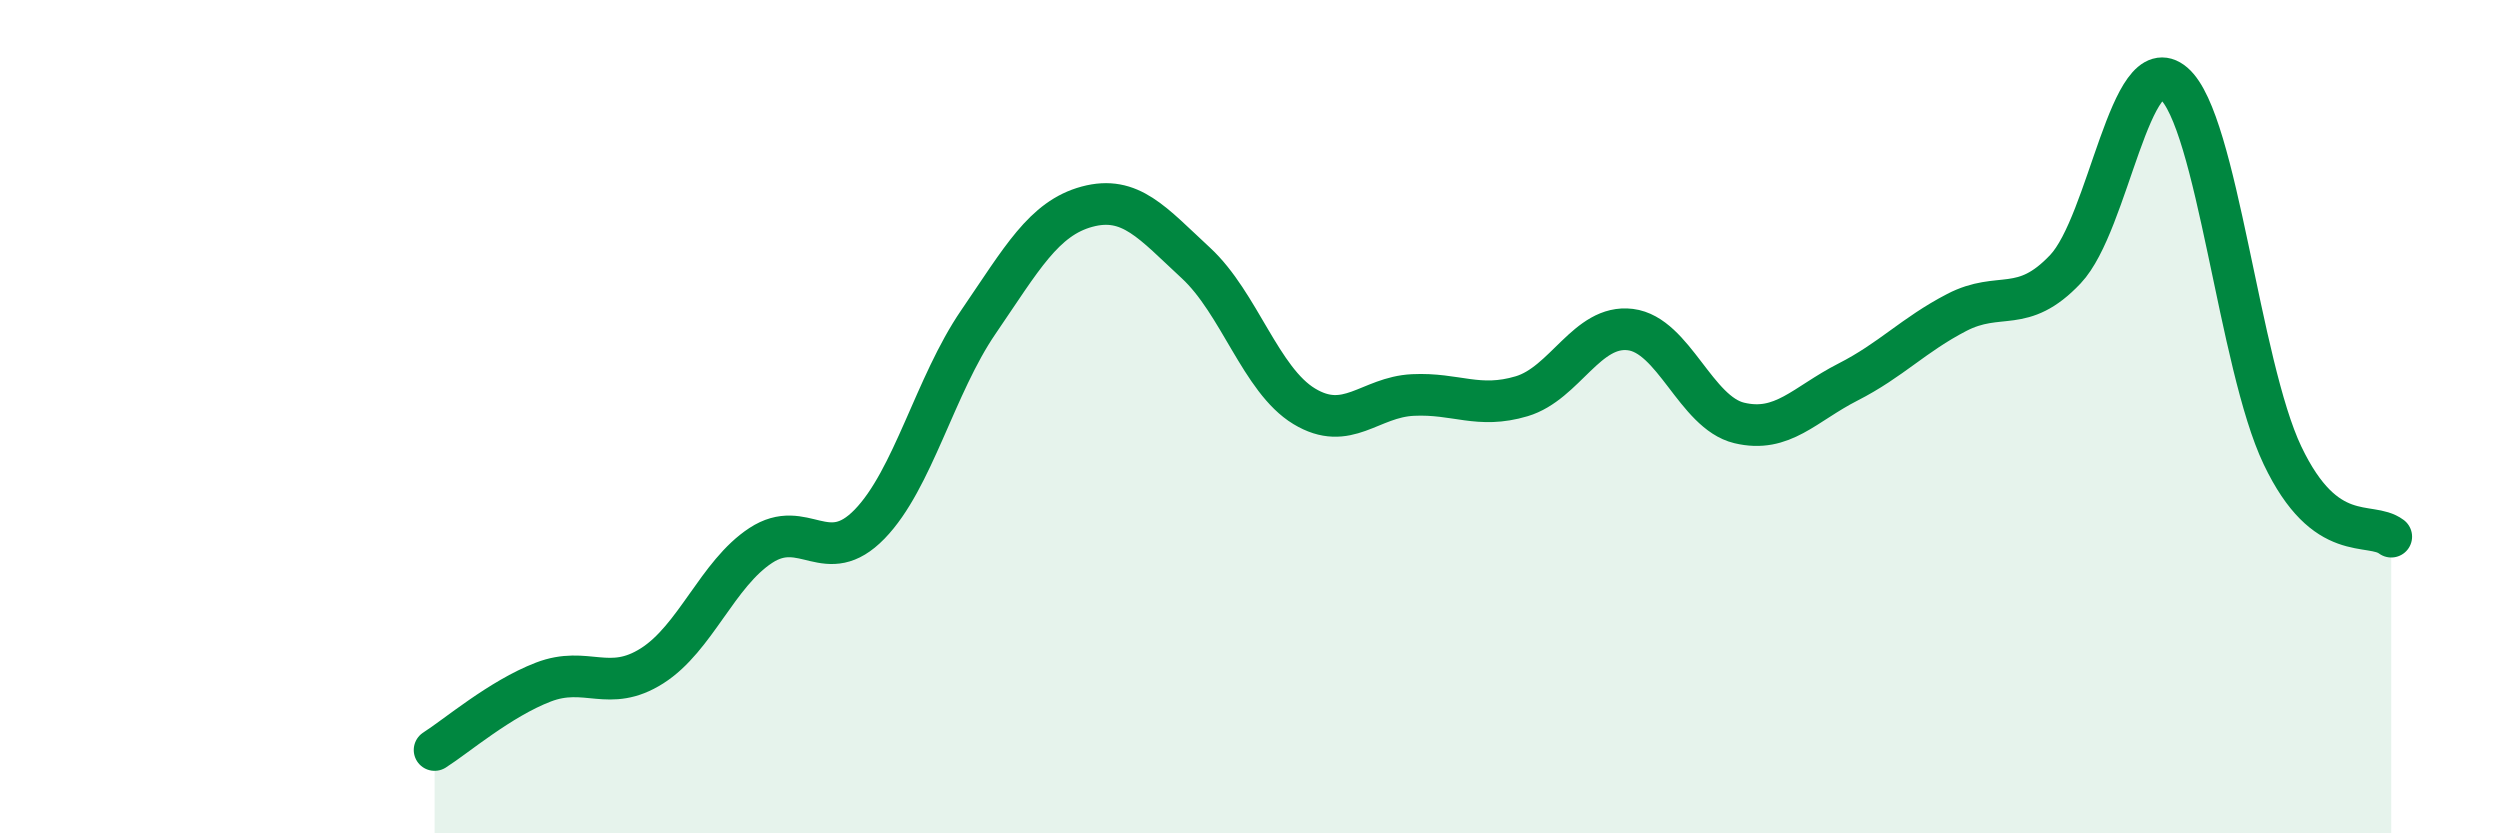
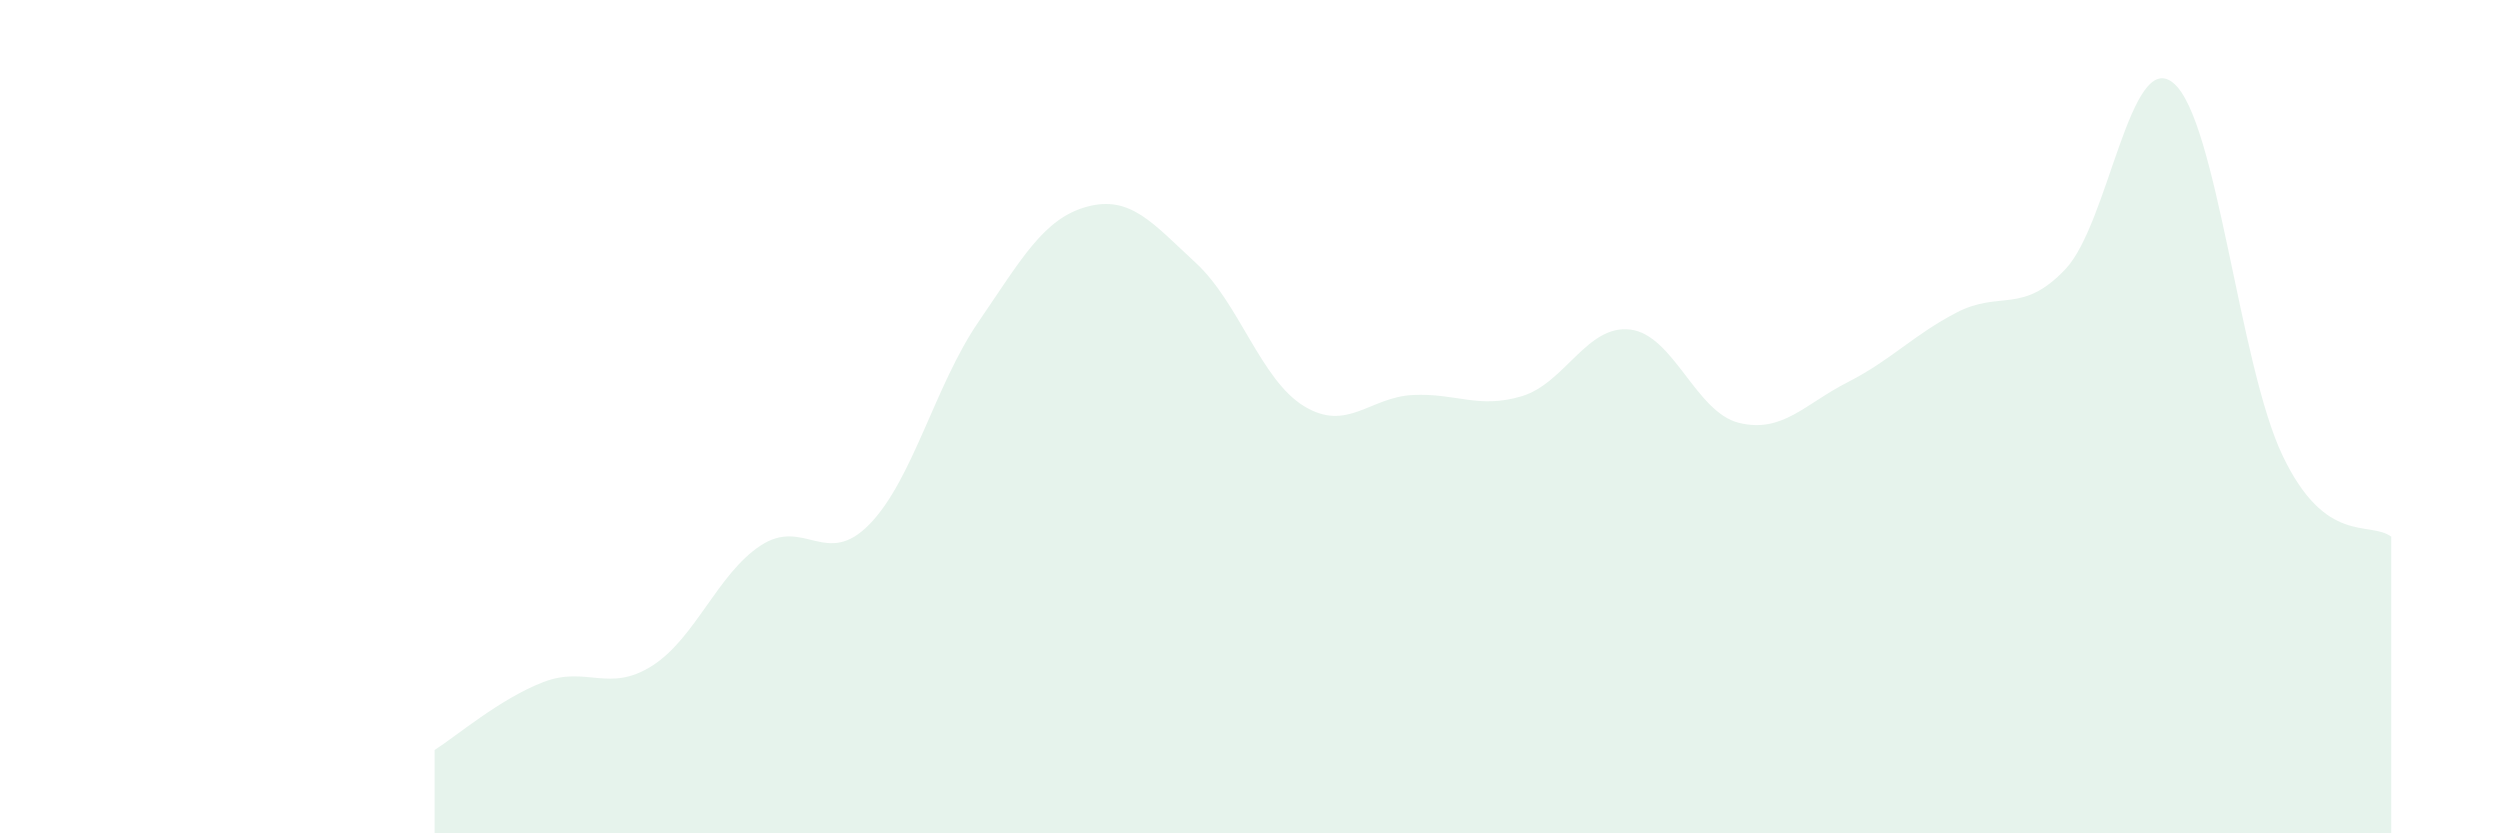
<svg xmlns="http://www.w3.org/2000/svg" width="60" height="20" viewBox="0 0 60 20">
  <path d="M 10.43,18 C 10.95,17.67 12,16.77 13.04,16.37 C 14.08,15.97 14.61,16.64 15.65,15.98 C 16.69,15.32 17.22,13.77 18.26,13.09 C 19.3,12.41 19.83,13.65 20.87,12.58 C 21.91,11.51 22.44,9.25 23.48,7.73 C 24.52,6.21 25.05,5.24 26.09,4.96 C 27.13,4.68 27.66,5.35 28.7,6.31 C 29.74,7.27 30.26,9.12 31.3,9.75 C 32.34,10.38 32.87,9.53 33.91,9.48 C 34.95,9.43 35.48,9.82 36.52,9.51 C 37.56,9.2 38.09,7.78 39.13,7.91 C 40.17,8.04 40.7,9.9 41.74,10.15 C 42.78,10.4 43.31,9.7 44.35,9.17 C 45.39,8.64 45.92,8.04 46.96,7.5 C 48,6.96 48.53,7.56 49.57,6.46 C 50.61,5.36 51.13,1.11 52.17,2 C 53.21,2.89 53.74,8.75 54.78,10.93 C 55.82,13.11 56.87,12.49 57.39,12.88L57.39 20L10.43 20Z" fill="#008740" opacity="0.1" stroke-linecap="round" stroke-linejoin="round" />
-   <path d="M 10.43,18 C 10.95,17.67 12,16.77 13.04,16.37 C 14.08,15.97 14.61,16.64 15.65,15.98 C 16.69,15.32 17.22,13.77 18.26,13.09 C 19.3,12.41 19.83,13.65 20.87,12.58 C 21.91,11.51 22.44,9.25 23.48,7.73 C 24.52,6.21 25.05,5.24 26.09,4.96 C 27.13,4.68 27.66,5.35 28.7,6.31 C 29.74,7.27 30.26,9.12 31.3,9.75 C 32.34,10.38 32.87,9.53 33.91,9.48 C 34.95,9.43 35.48,9.82 36.52,9.51 C 37.56,9.2 38.09,7.78 39.13,7.91 C 40.17,8.04 40.7,9.9 41.74,10.15 C 42.78,10.4 43.31,9.7 44.35,9.17 C 45.39,8.64 45.92,8.04 46.96,7.5 C 48,6.96 48.53,7.56 49.57,6.46 C 50.61,5.36 51.13,1.11 52.17,2 C 53.21,2.89 53.74,8.75 54.78,10.93 C 55.82,13.11 56.87,12.49 57.39,12.88" stroke="#008740" stroke-width="1" fill="none" stroke-linecap="round" stroke-linejoin="round" />
</svg>